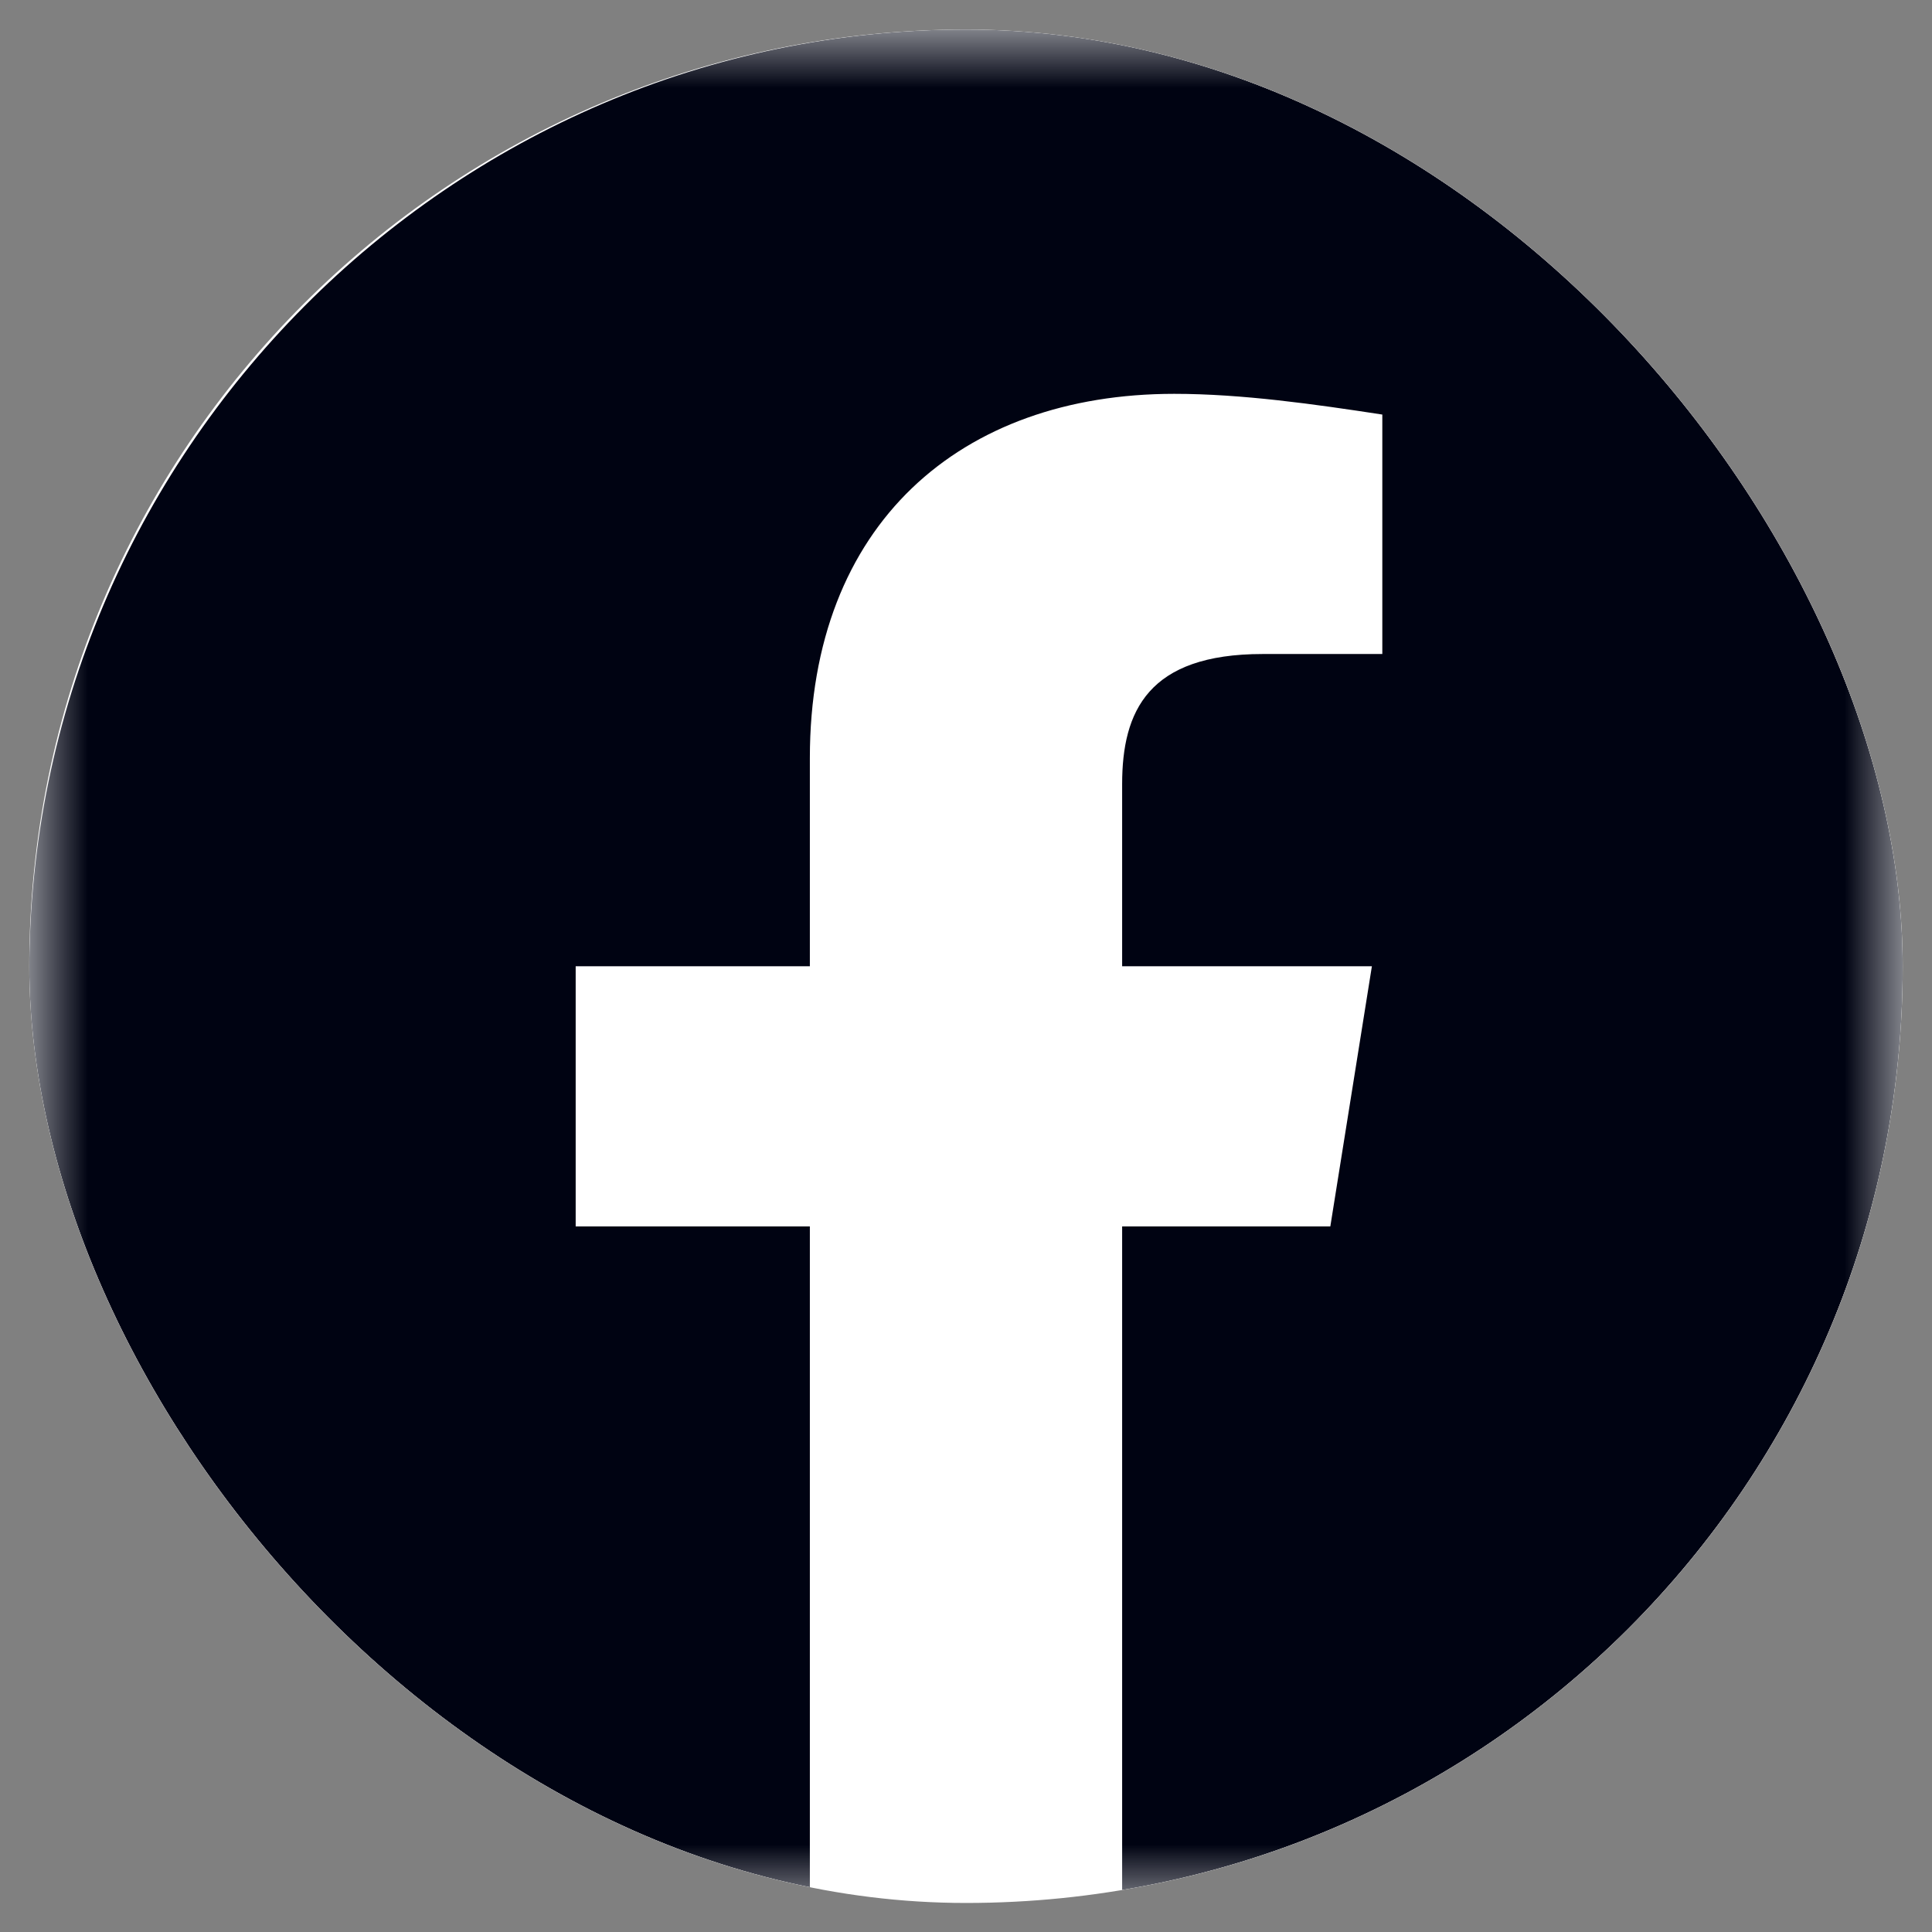
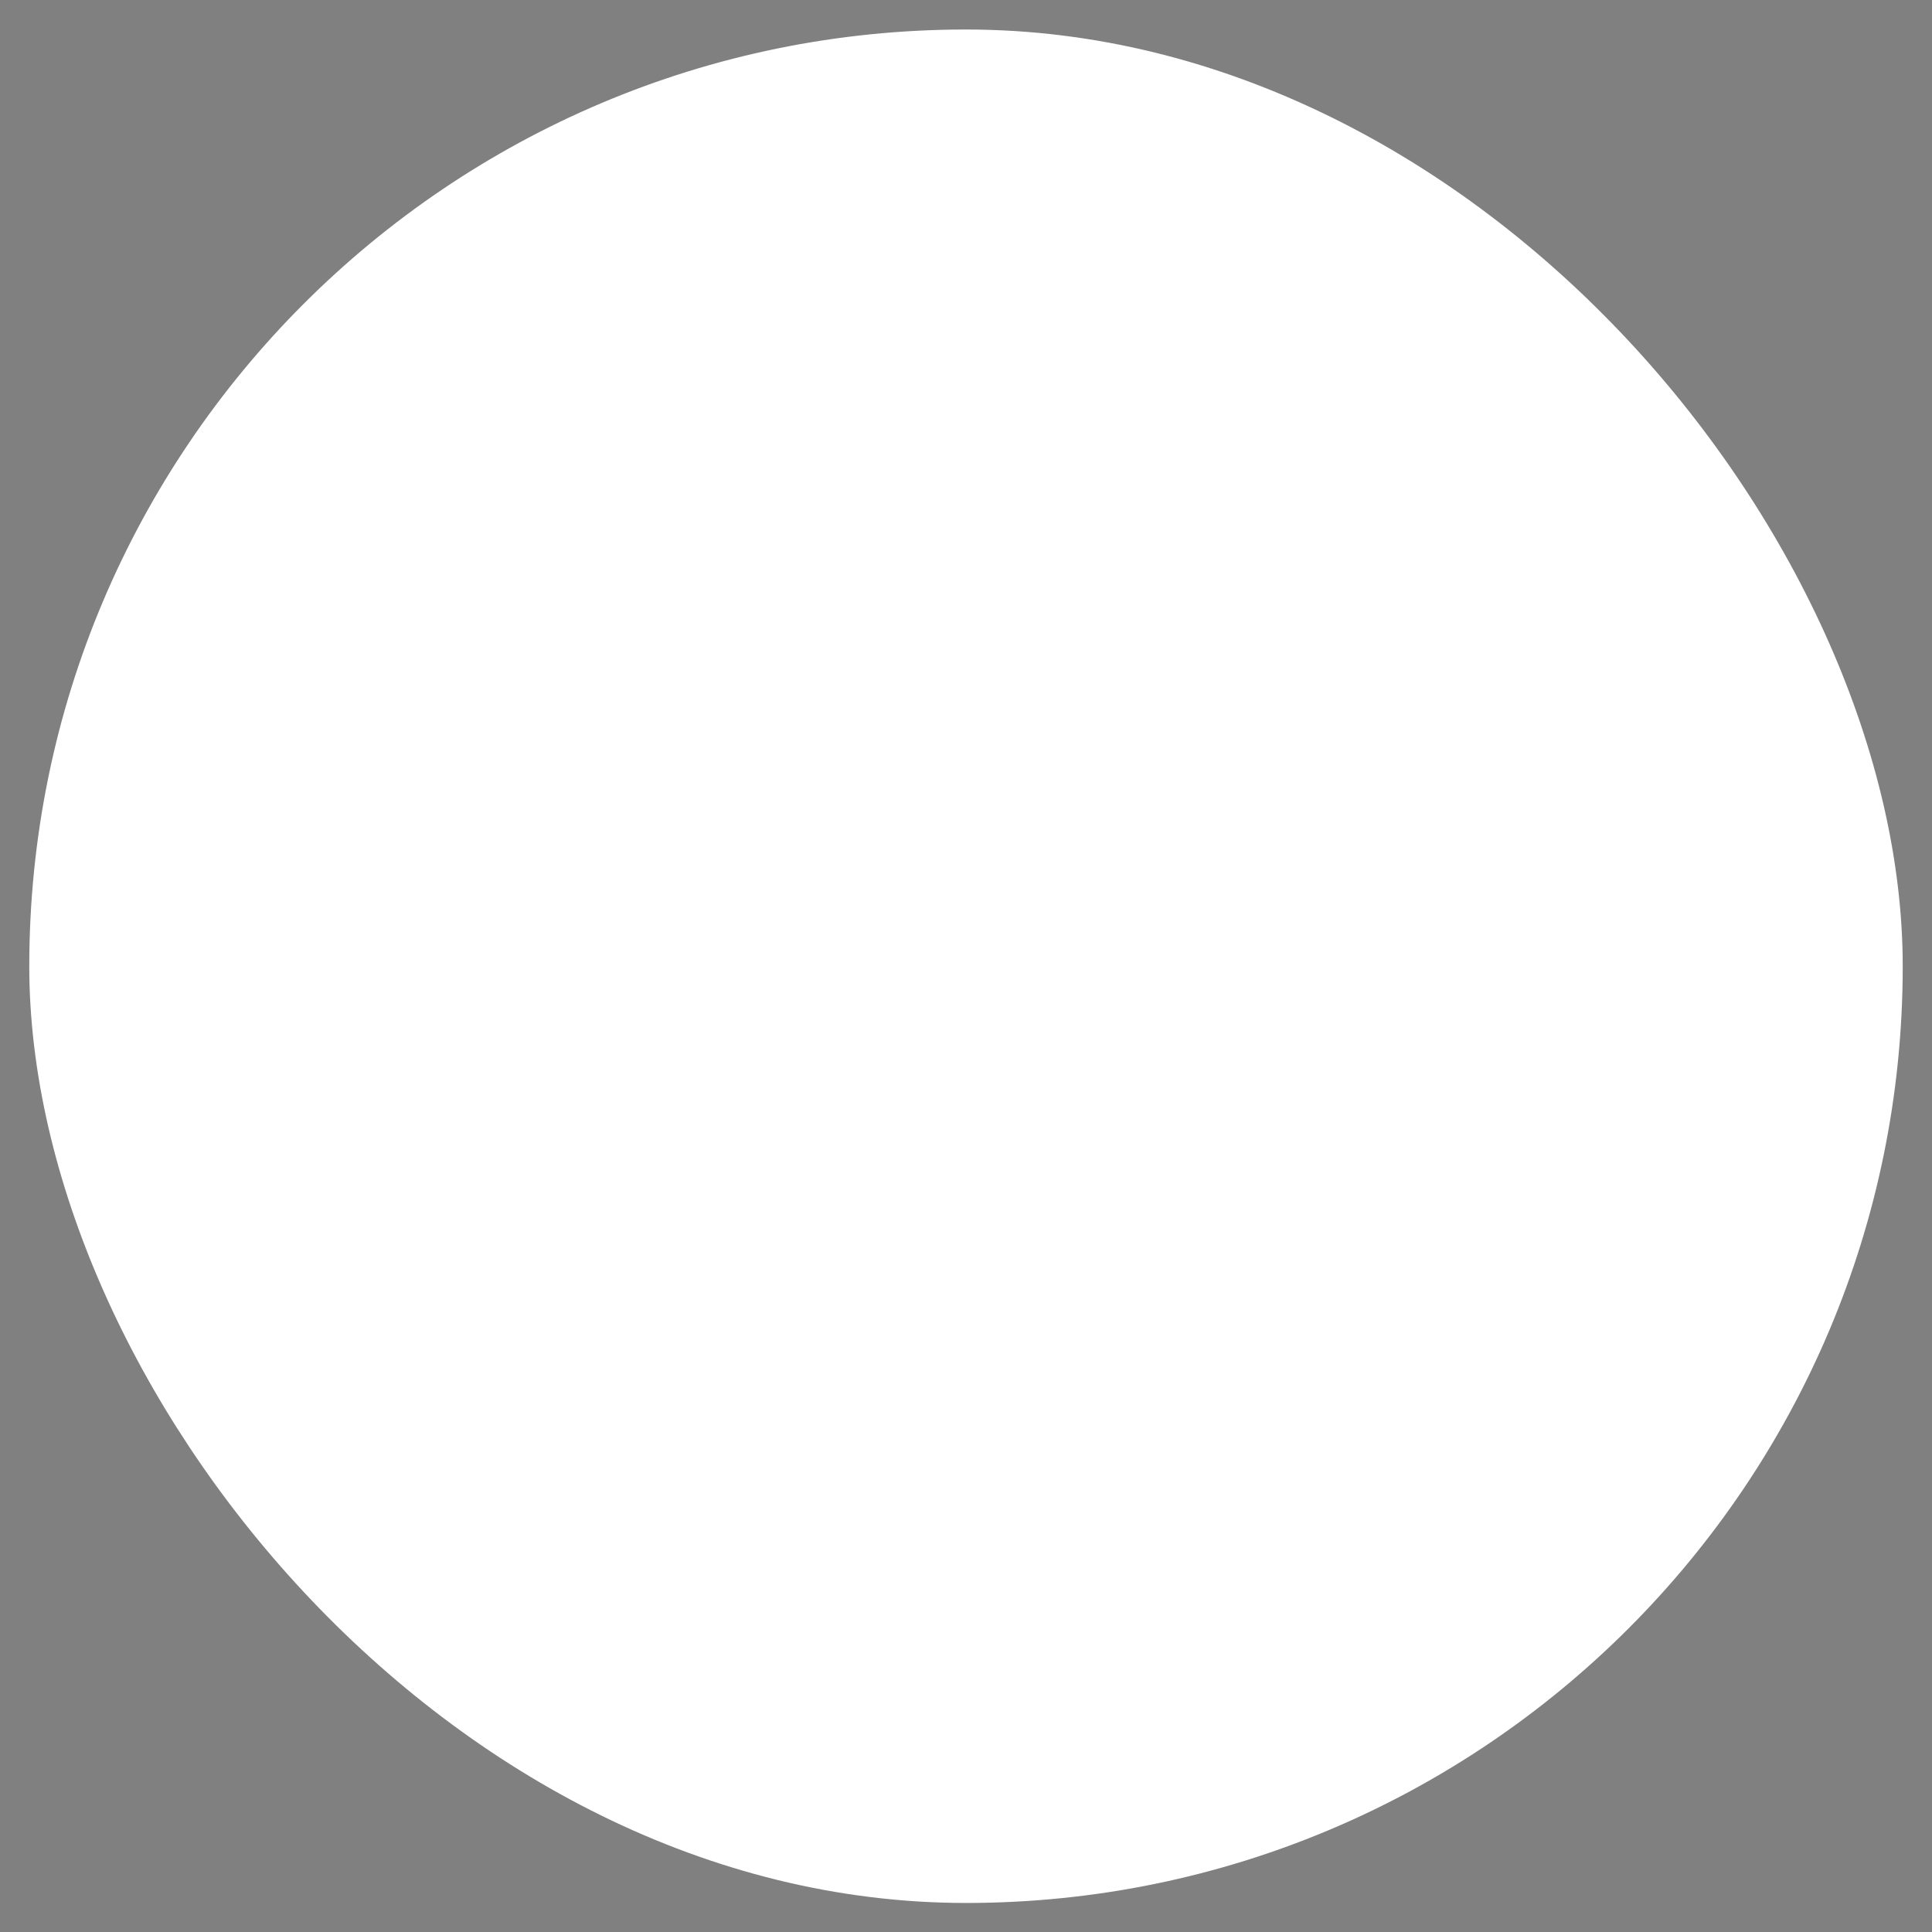
<svg xmlns="http://www.w3.org/2000/svg" width="33" height="33" viewBox="0 0 33 33" fill="none">
  <rect x="0" y="0" width="33" height="33" fill="#808080" stroke="none" />
  <g id="akar-icons:facebook-fill">
    <g clip-path="url(#clip0_21_44)">
      <rect x="0.5" y="0.504" width="32" height="32" rx="16" fill="white" />
      <g id="Group">
        <g id="Clip path group">
          <mask id="mask0_21_44" style="mask-type:luminance" maskUnits="userSpaceOnUse" x="0" y="0" width="33" height="33">
            <g id="akarIconsFacebookFill0">
-               <path id="Vector" d="M0.5 0.504H32.5V32.504H0.5V0.504Z" fill="white" />
-             </g>
+               </g>
          </mask>
          <g mask="url(#mask0_21_44)">
            <g id="Group_2">
-               <path id="Vector_2" fill-rule="evenodd" clip-rule="evenodd" d="M0.5 16.593C0.5 24.549 6.277 31.163 13.833 32.504V20.948H9.833V16.504H13.833V12.948C13.833 8.948 16.411 6.727 20.056 6.727C21.211 6.727 22.456 6.904 23.611 7.081V11.171H21.567C19.611 11.171 19.167 12.148 19.167 13.393V16.504H23.433L22.723 20.948H19.167V32.504C26.723 31.163 32.5 24.549 32.5 16.593C32.5 7.744 25.3 0.504 16.5 0.504C7.7 0.504 0.5 7.744 0.5 16.593Z" fill="#000312" />
-             </g>
+               </g>
          </g>
        </g>
      </g>
    </g>
  </g>
  <defs>
    <clipPath id="clip0_21_44">
      <rect x="0.5" y="0.504" width="32" height="32" rx="16" fill="white" />
    </clipPath>
  </defs>
</svg>